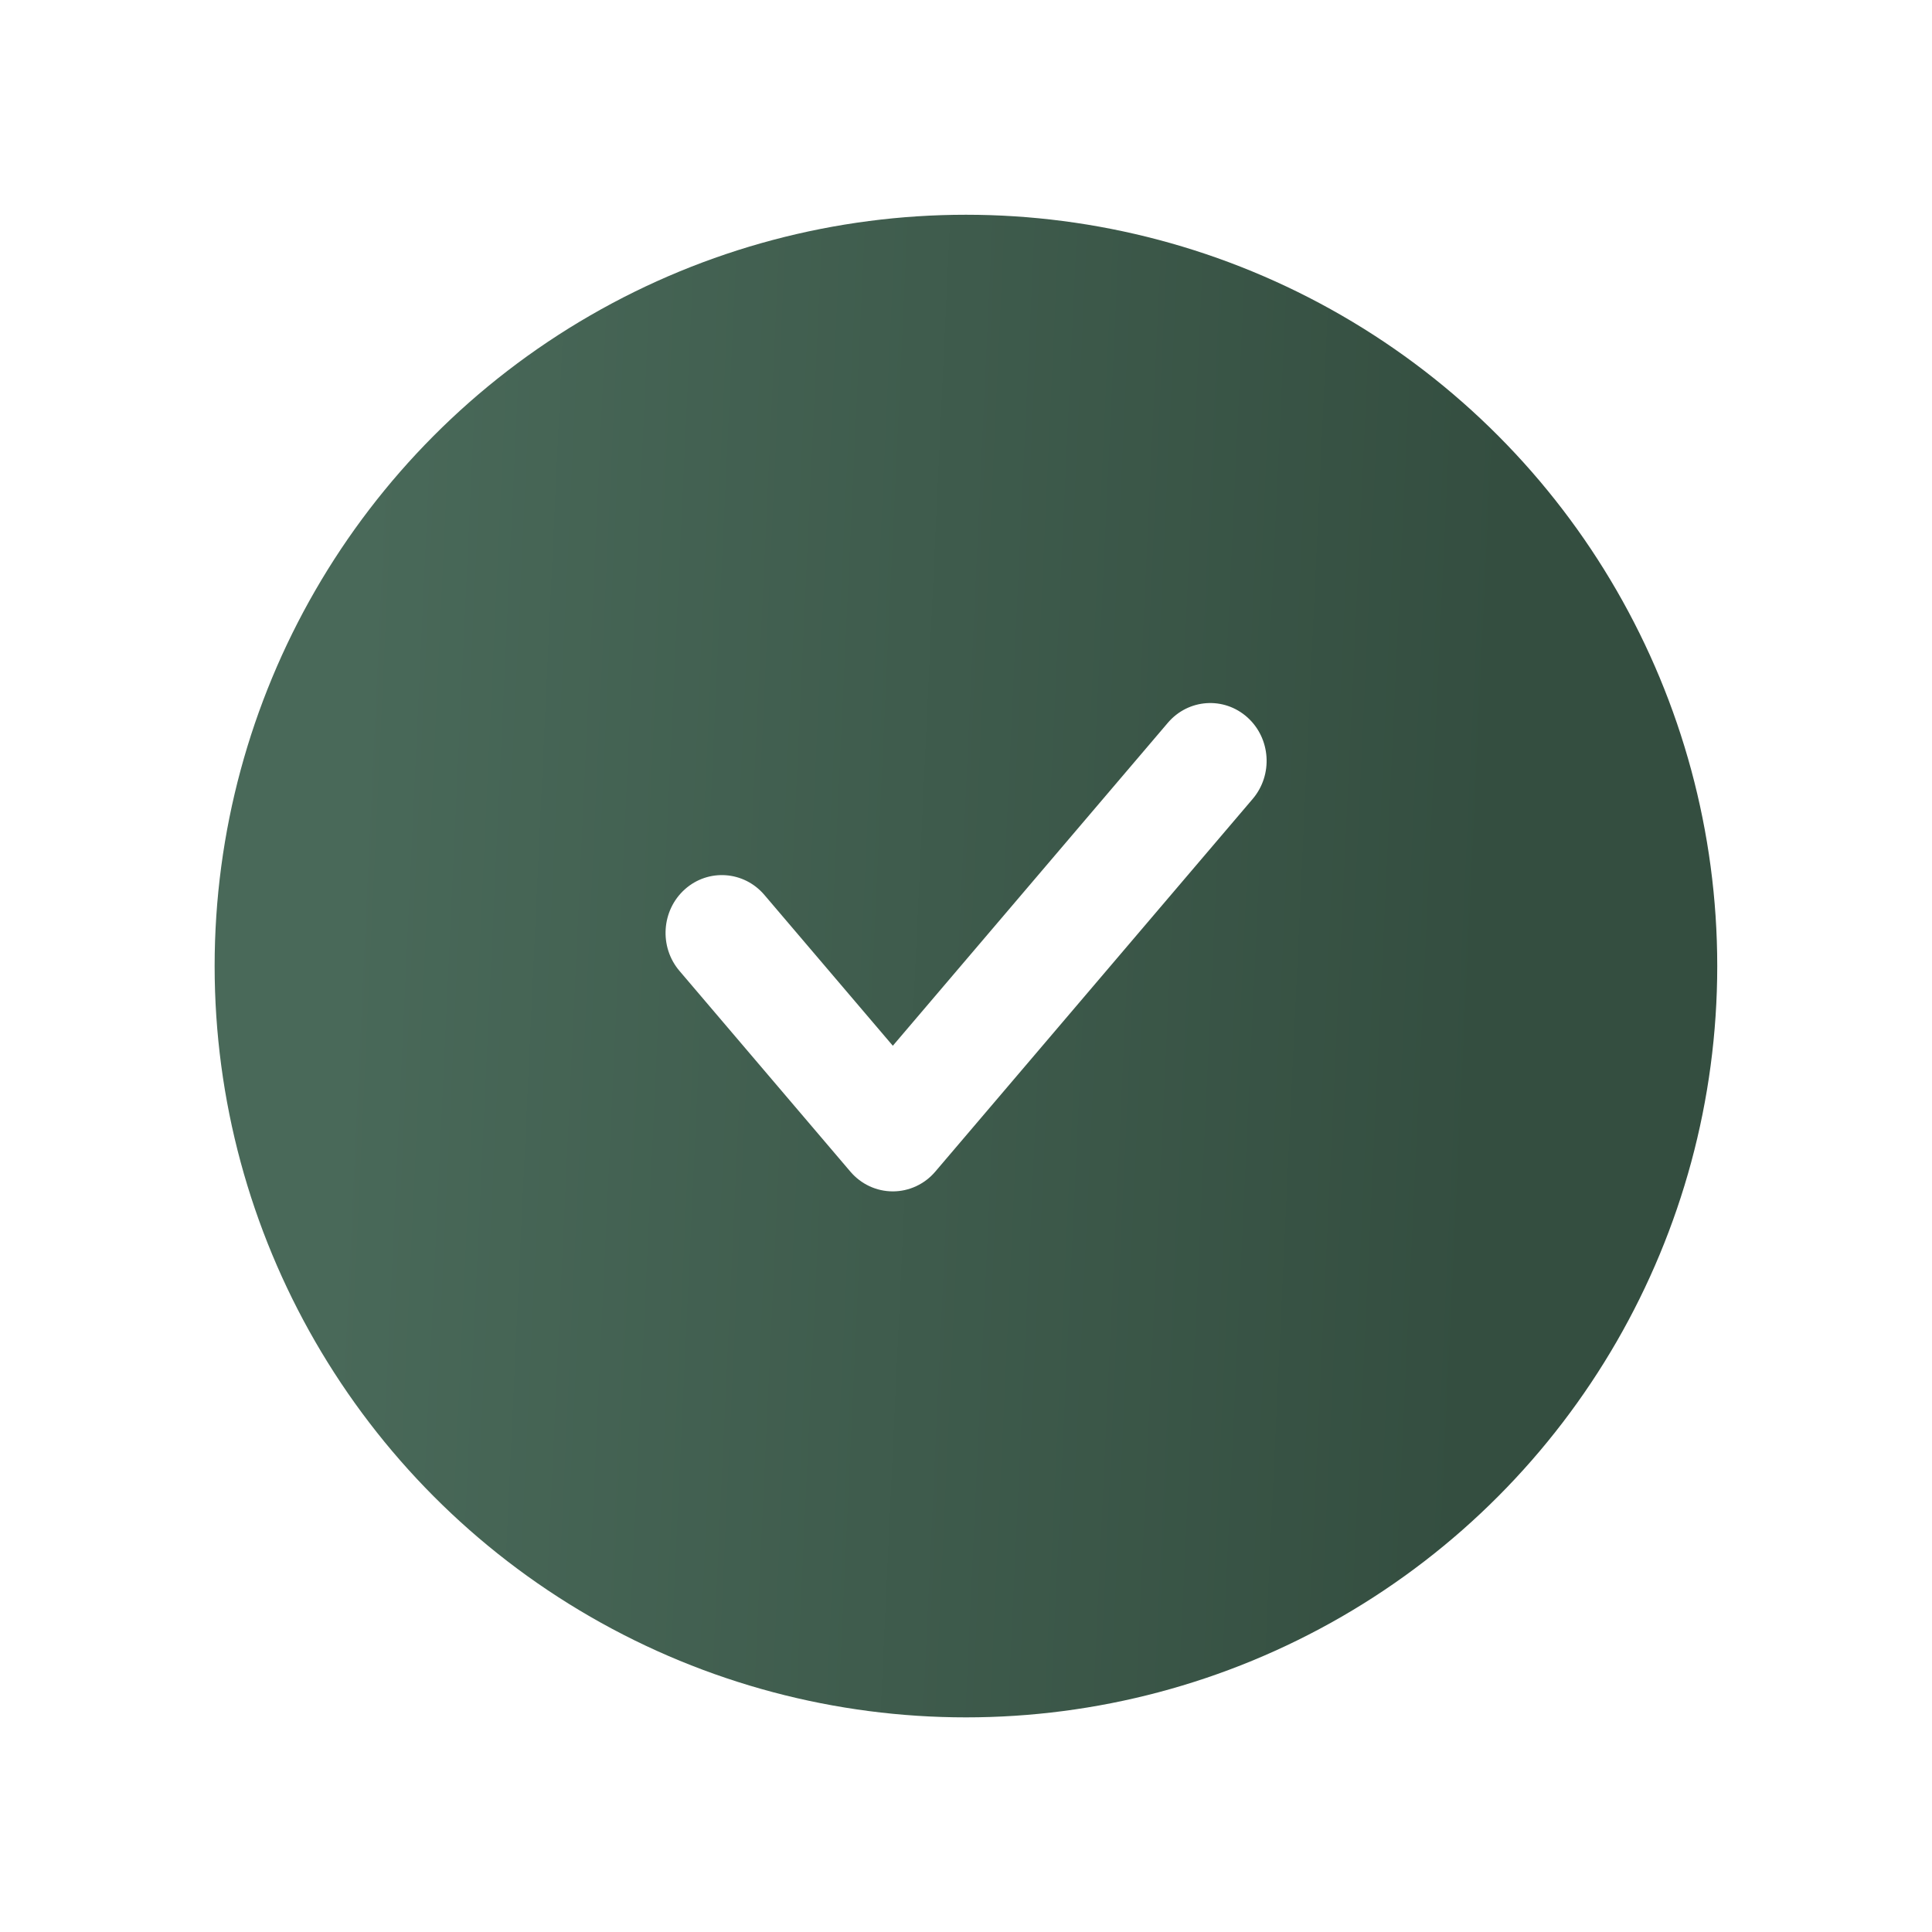
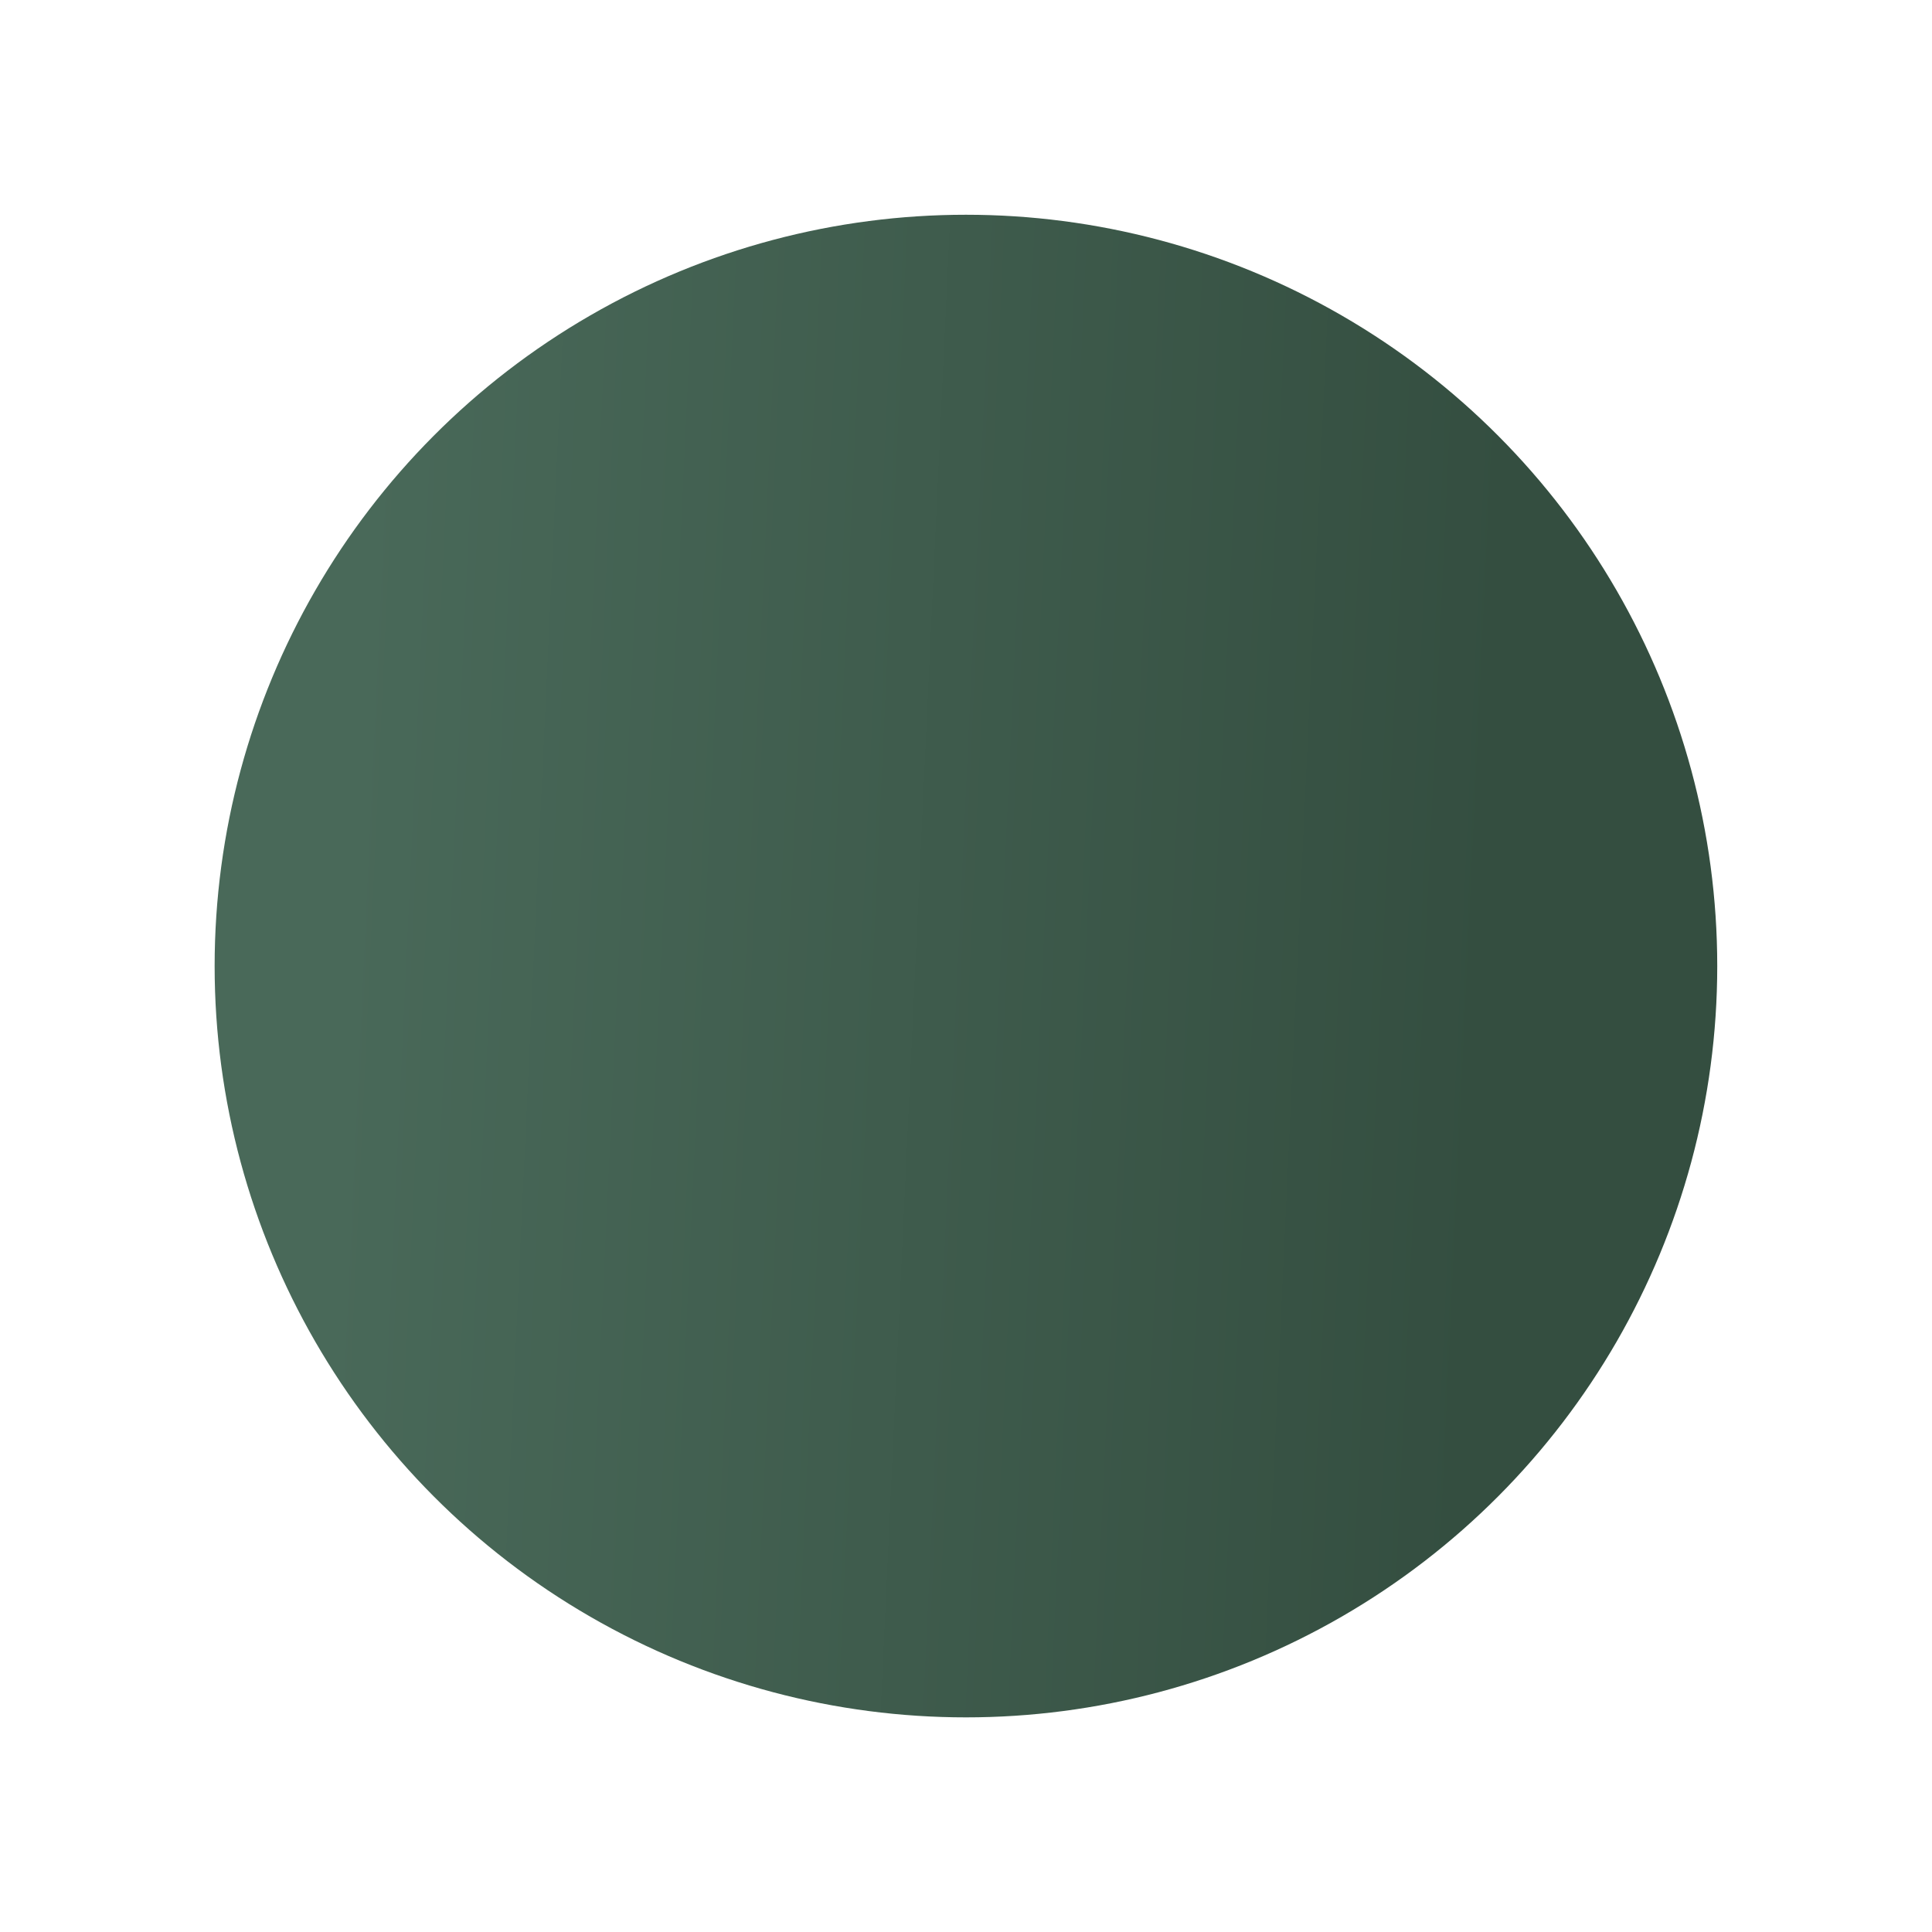
<svg xmlns="http://www.w3.org/2000/svg" width="32" height="32" viewBox="0 0 32 32" fill="none">
  <g filter="url(#filter0_b_92_17615)">
-     <circle cx="16" cy="16" r="16" fill="white" fill-opacity="0.1" />
    <circle cx="16" cy="16" r="15.75" stroke="url(#paint0_linear_92_17615)" stroke-width="0.5" />
  </g>
  <g filter="url(#filter1_ii_92_17615)">
    <circle cx="15.999" cy="16.001" r="12.444" fill="url(#paint1_linear_92_17615)" />
  </g>
-   <path fill-rule="evenodd" clip-rule="evenodd" d="M20.66 11.881C21.048 12.229 21.088 12.833 20.749 13.232L15.491 19.406C15.314 19.614 15.057 19.733 14.788 19.733C14.518 19.733 14.262 19.614 14.085 19.406L11.254 16.081C10.915 15.683 10.955 15.078 11.343 14.73C11.731 14.383 12.321 14.424 12.66 14.822L14.788 17.321L19.343 11.972C19.682 11.574 20.271 11.533 20.66 11.881Z" fill="white" />
  <defs>
    <filter id="filter0_b_92_17615" x="-4" y="-4" width="40" height="40" filterUnits="userSpaceOnUse" color-interpolation-filters="sRGB">
      <feFlood flood-opacity="0" result="BackgroundImageFix" />
      <feGaussianBlur in="BackgroundImageFix" stdDeviation="2" />
      <feComposite in2="SourceAlpha" operator="in" result="effect1_backgroundBlur_92_17615" />
      <feBlend mode="normal" in="SourceGraphic" in2="effect1_backgroundBlur_92_17615" result="shape" />
    </filter>
    <filter id="filter1_ii_92_17615" x="2.555" y="2.557" width="26.891" height="26.889" filterUnits="userSpaceOnUse" color-interpolation-filters="sRGB">
      <feFlood flood-opacity="0" result="BackgroundImageFix" />
      <feBlend mode="normal" in="SourceGraphic" in2="BackgroundImageFix" result="shape" />
      <feColorMatrix in="SourceAlpha" type="matrix" values="0 0 0 0 0 0 0 0 0 0 0 0 0 0 0 0 0 0 127 0" result="hardAlpha" />
      <feOffset dx="1" dy="1" />
      <feGaussianBlur stdDeviation="2" />
      <feComposite in2="hardAlpha" operator="arithmetic" k2="-1" k3="1" />
      <feColorMatrix type="matrix" values="0 0 0 0 1 0 0 0 0 1 0 0 0 0 1 0 0 0 0.4 0" />
      <feBlend mode="normal" in2="shape" result="effect1_innerShadow_92_17615" />
      <feColorMatrix in="SourceAlpha" type="matrix" values="0 0 0 0 0 0 0 0 0 0 0 0 0 0 0 0 0 0 127 0" result="hardAlpha" />
      <feOffset dx="-1" dy="-1" />
      <feGaussianBlur stdDeviation="2" />
      <feComposite in2="hardAlpha" operator="arithmetic" k2="-1" k3="1" />
      <feColorMatrix type="matrix" values="0 0 0 0 1 0 0 0 0 1 0 0 0 0 1 0 0 0 0.3 0" />
      <feBlend mode="normal" in2="effect1_innerShadow_92_17615" result="effect2_innerShadow_92_17615" />
    </filter>
    <linearGradient id="paint0_linear_92_17615" x1="36.741" y1="2.963" x2="5.926" y2="24.296" gradientUnits="userSpaceOnUse">
      <stop stop-color="white" />
      <stop offset="1" stop-color="white" stop-opacity="0" />
    </linearGradient>
    <linearGradient id="paint1_linear_92_17615" x1="24.568" y1="17.78" x2="5.628" y2="16.899" gradientUnits="userSpaceOnUse">
      <stop stop-color="#344E40" />
      <stop offset="1" stop-color="#496959" />
    </linearGradient>
  </defs>
</svg>